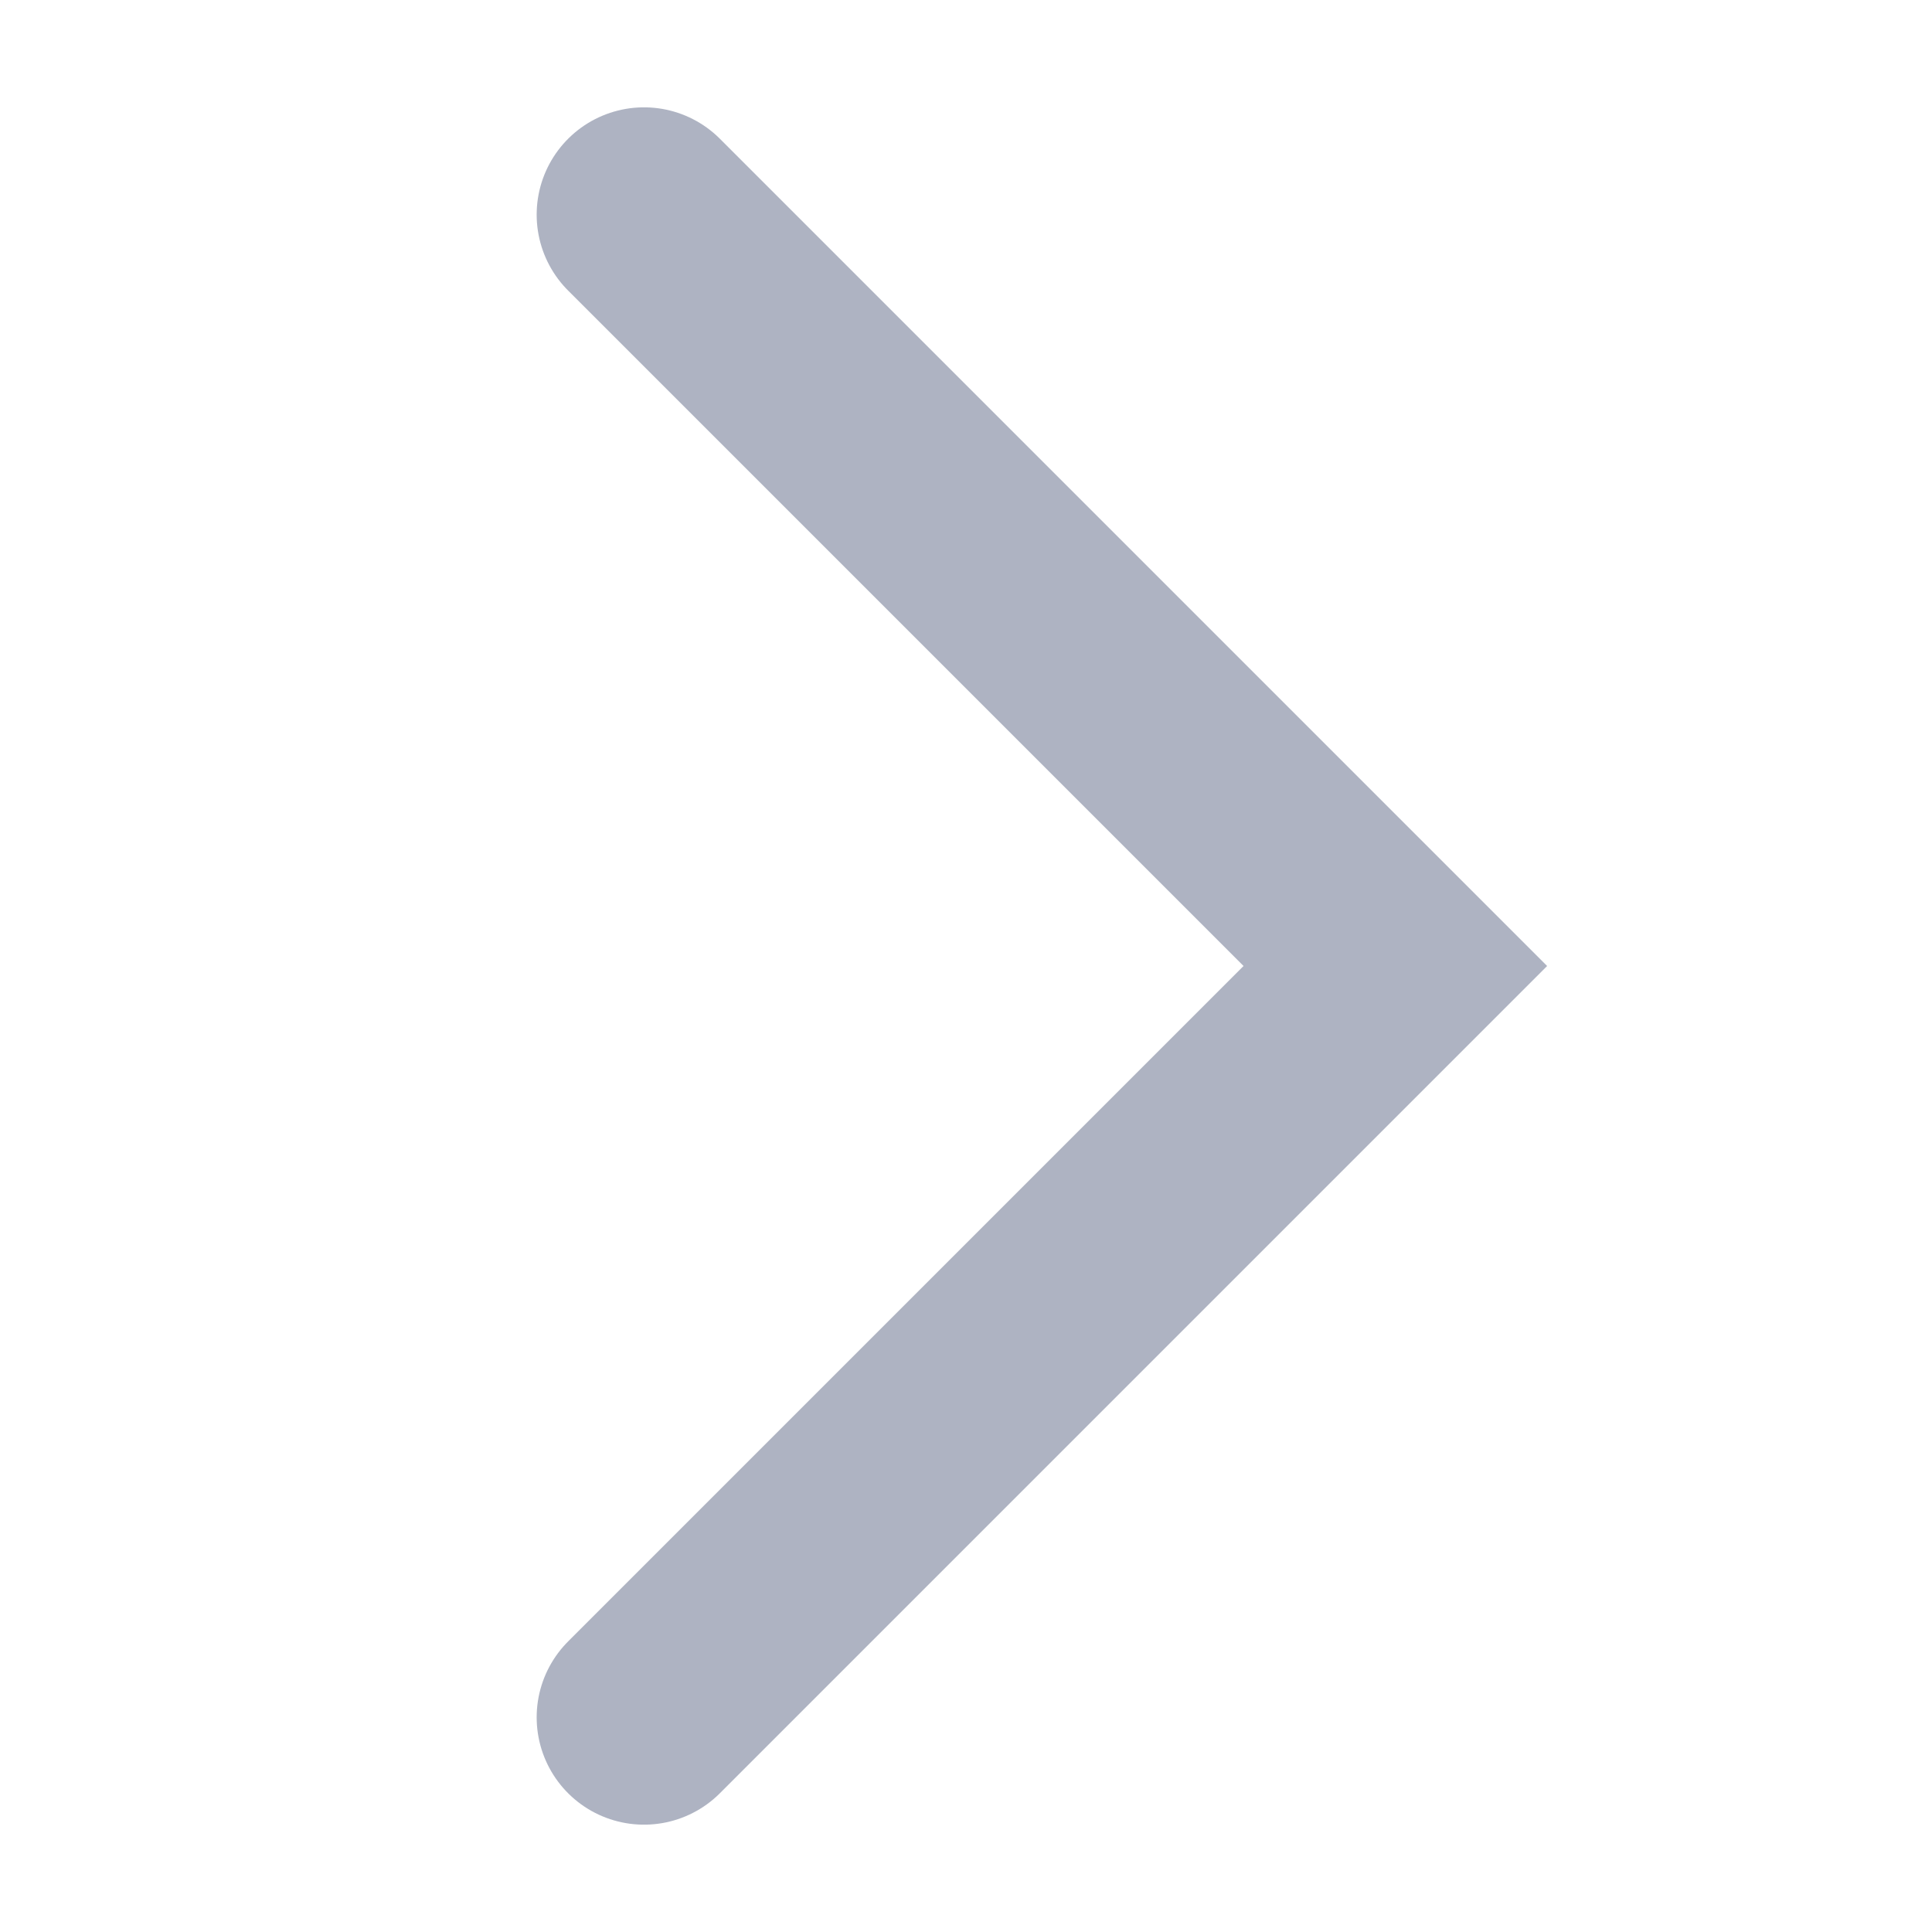
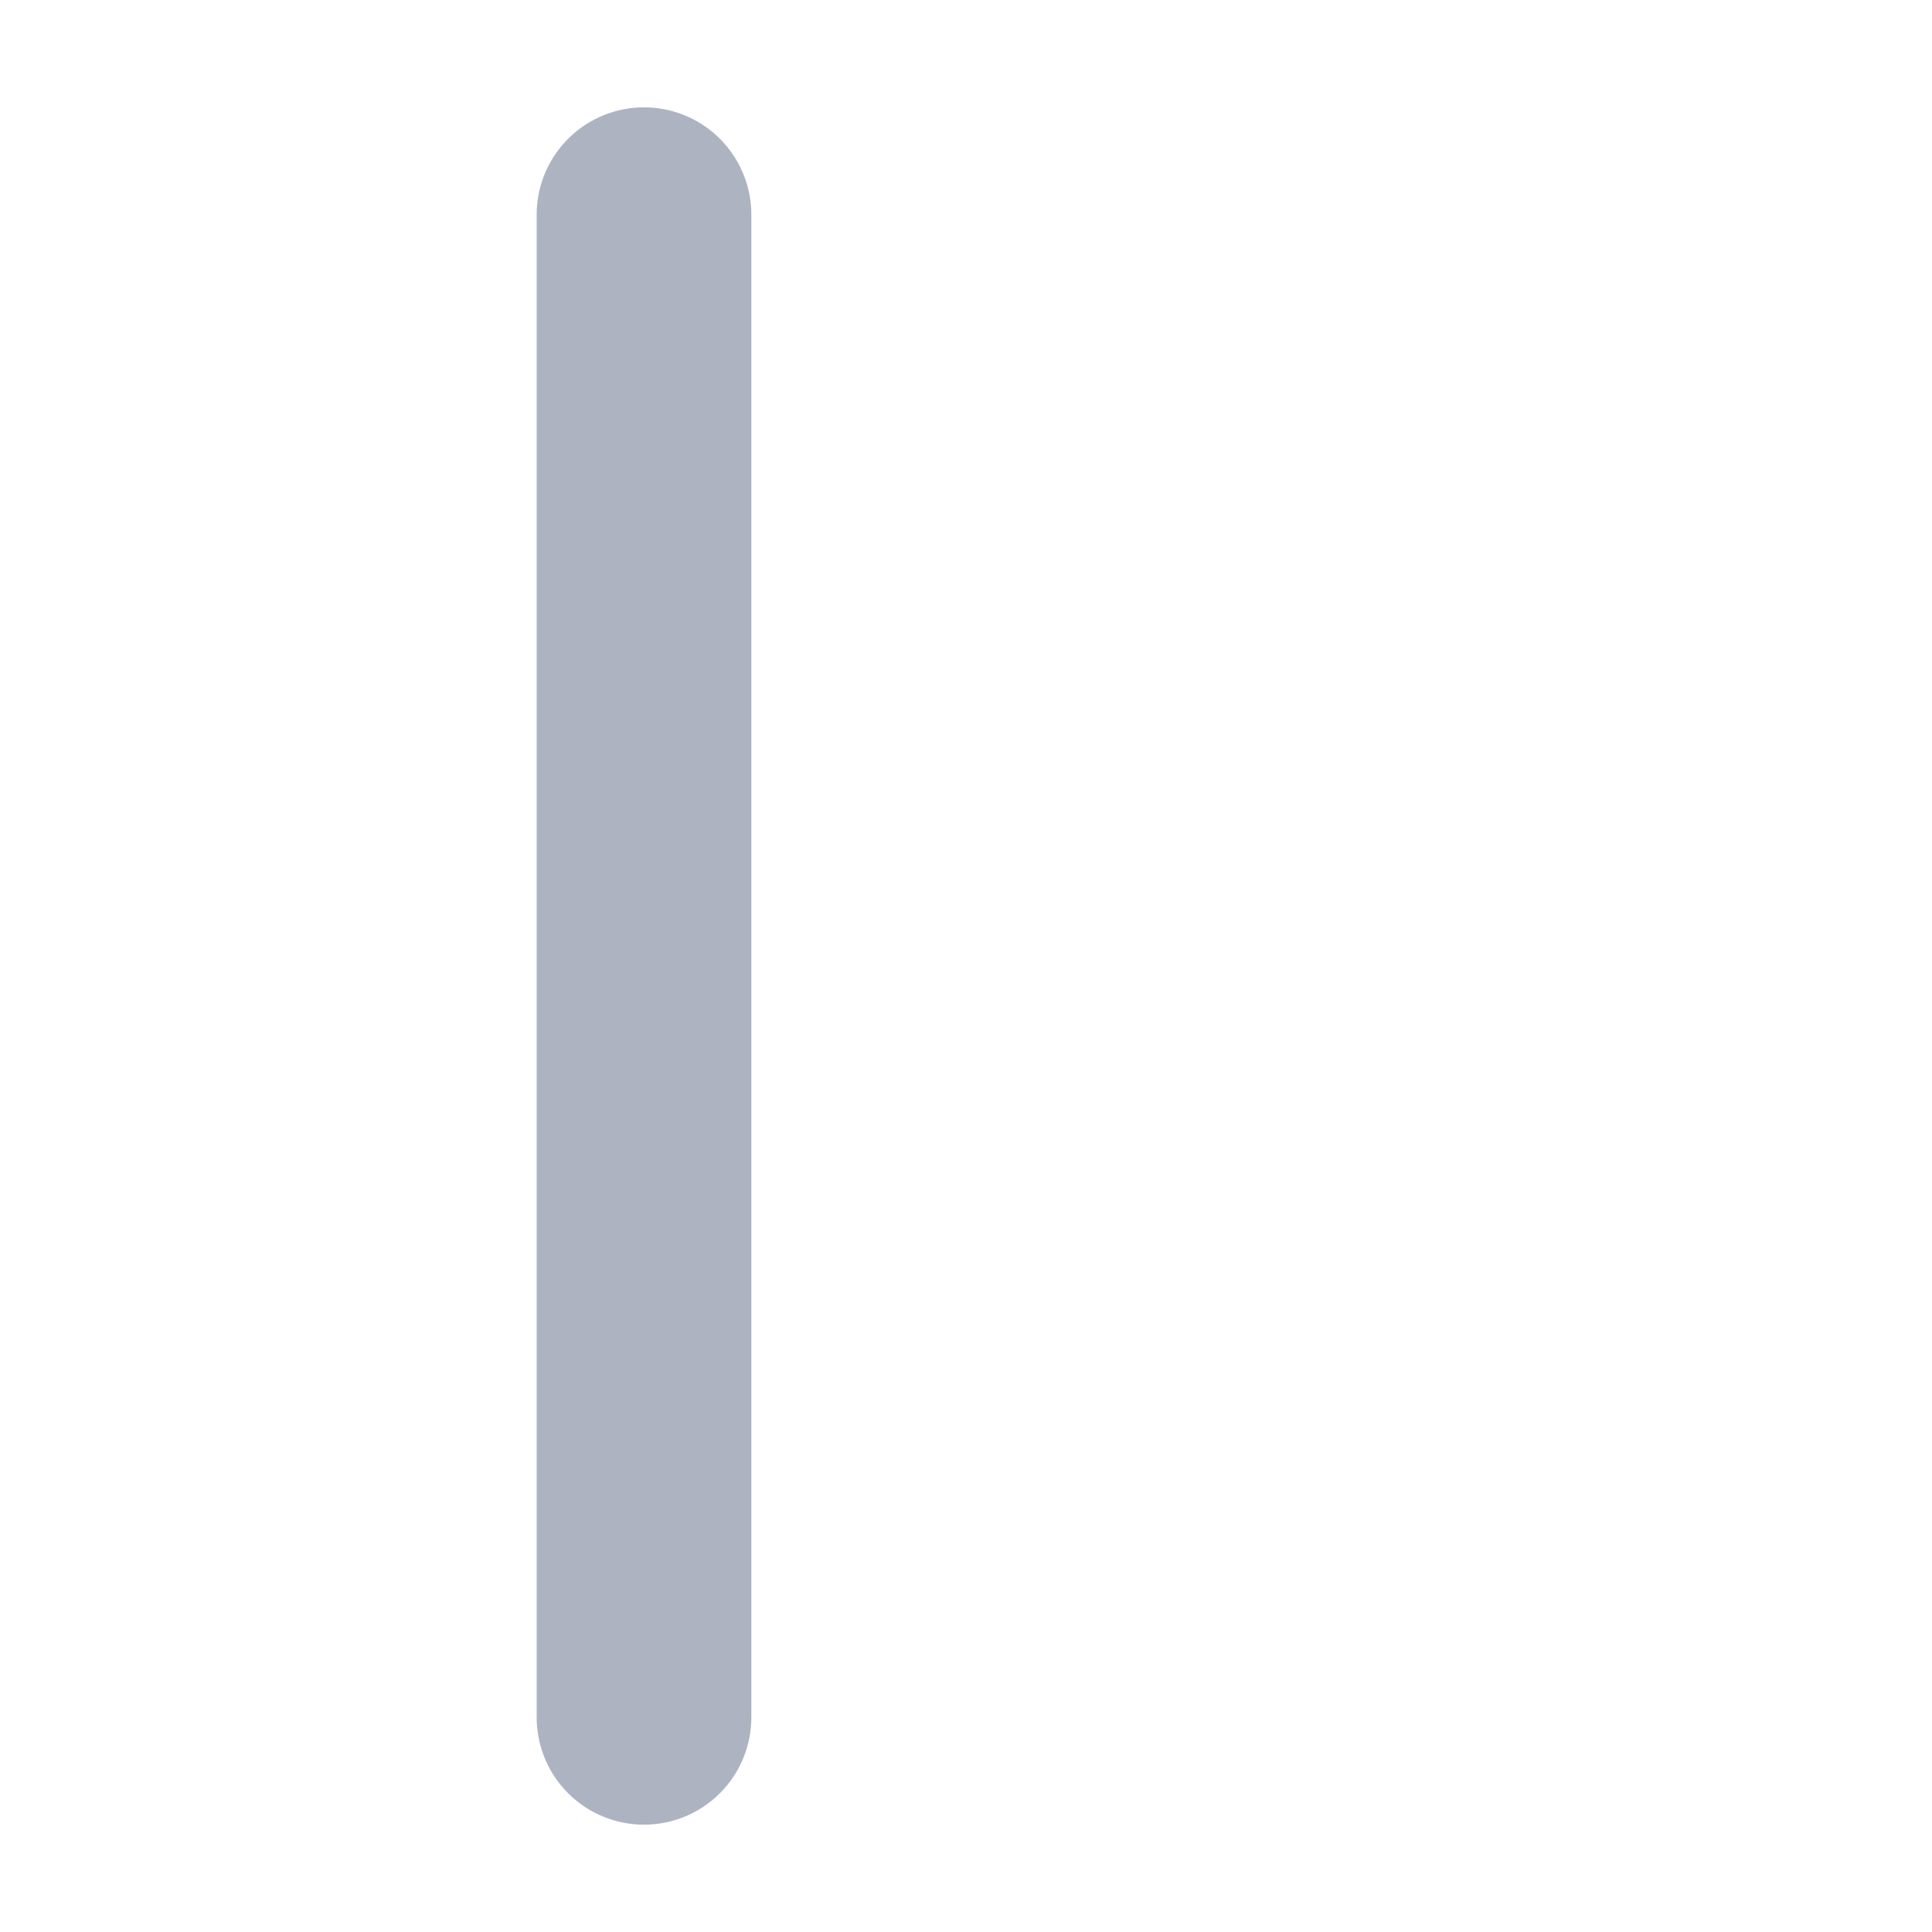
<svg xmlns="http://www.w3.org/2000/svg" width="9" height="9" viewBox="0 0 9 9" fill="none">
-   <path d="M3 8L6.5 4.5L3 1" stroke="#AEB3C2" stroke-linecap="round" />
+   <path d="M3 8L3 1" stroke="#AEB3C2" stroke-linecap="round" />
</svg>